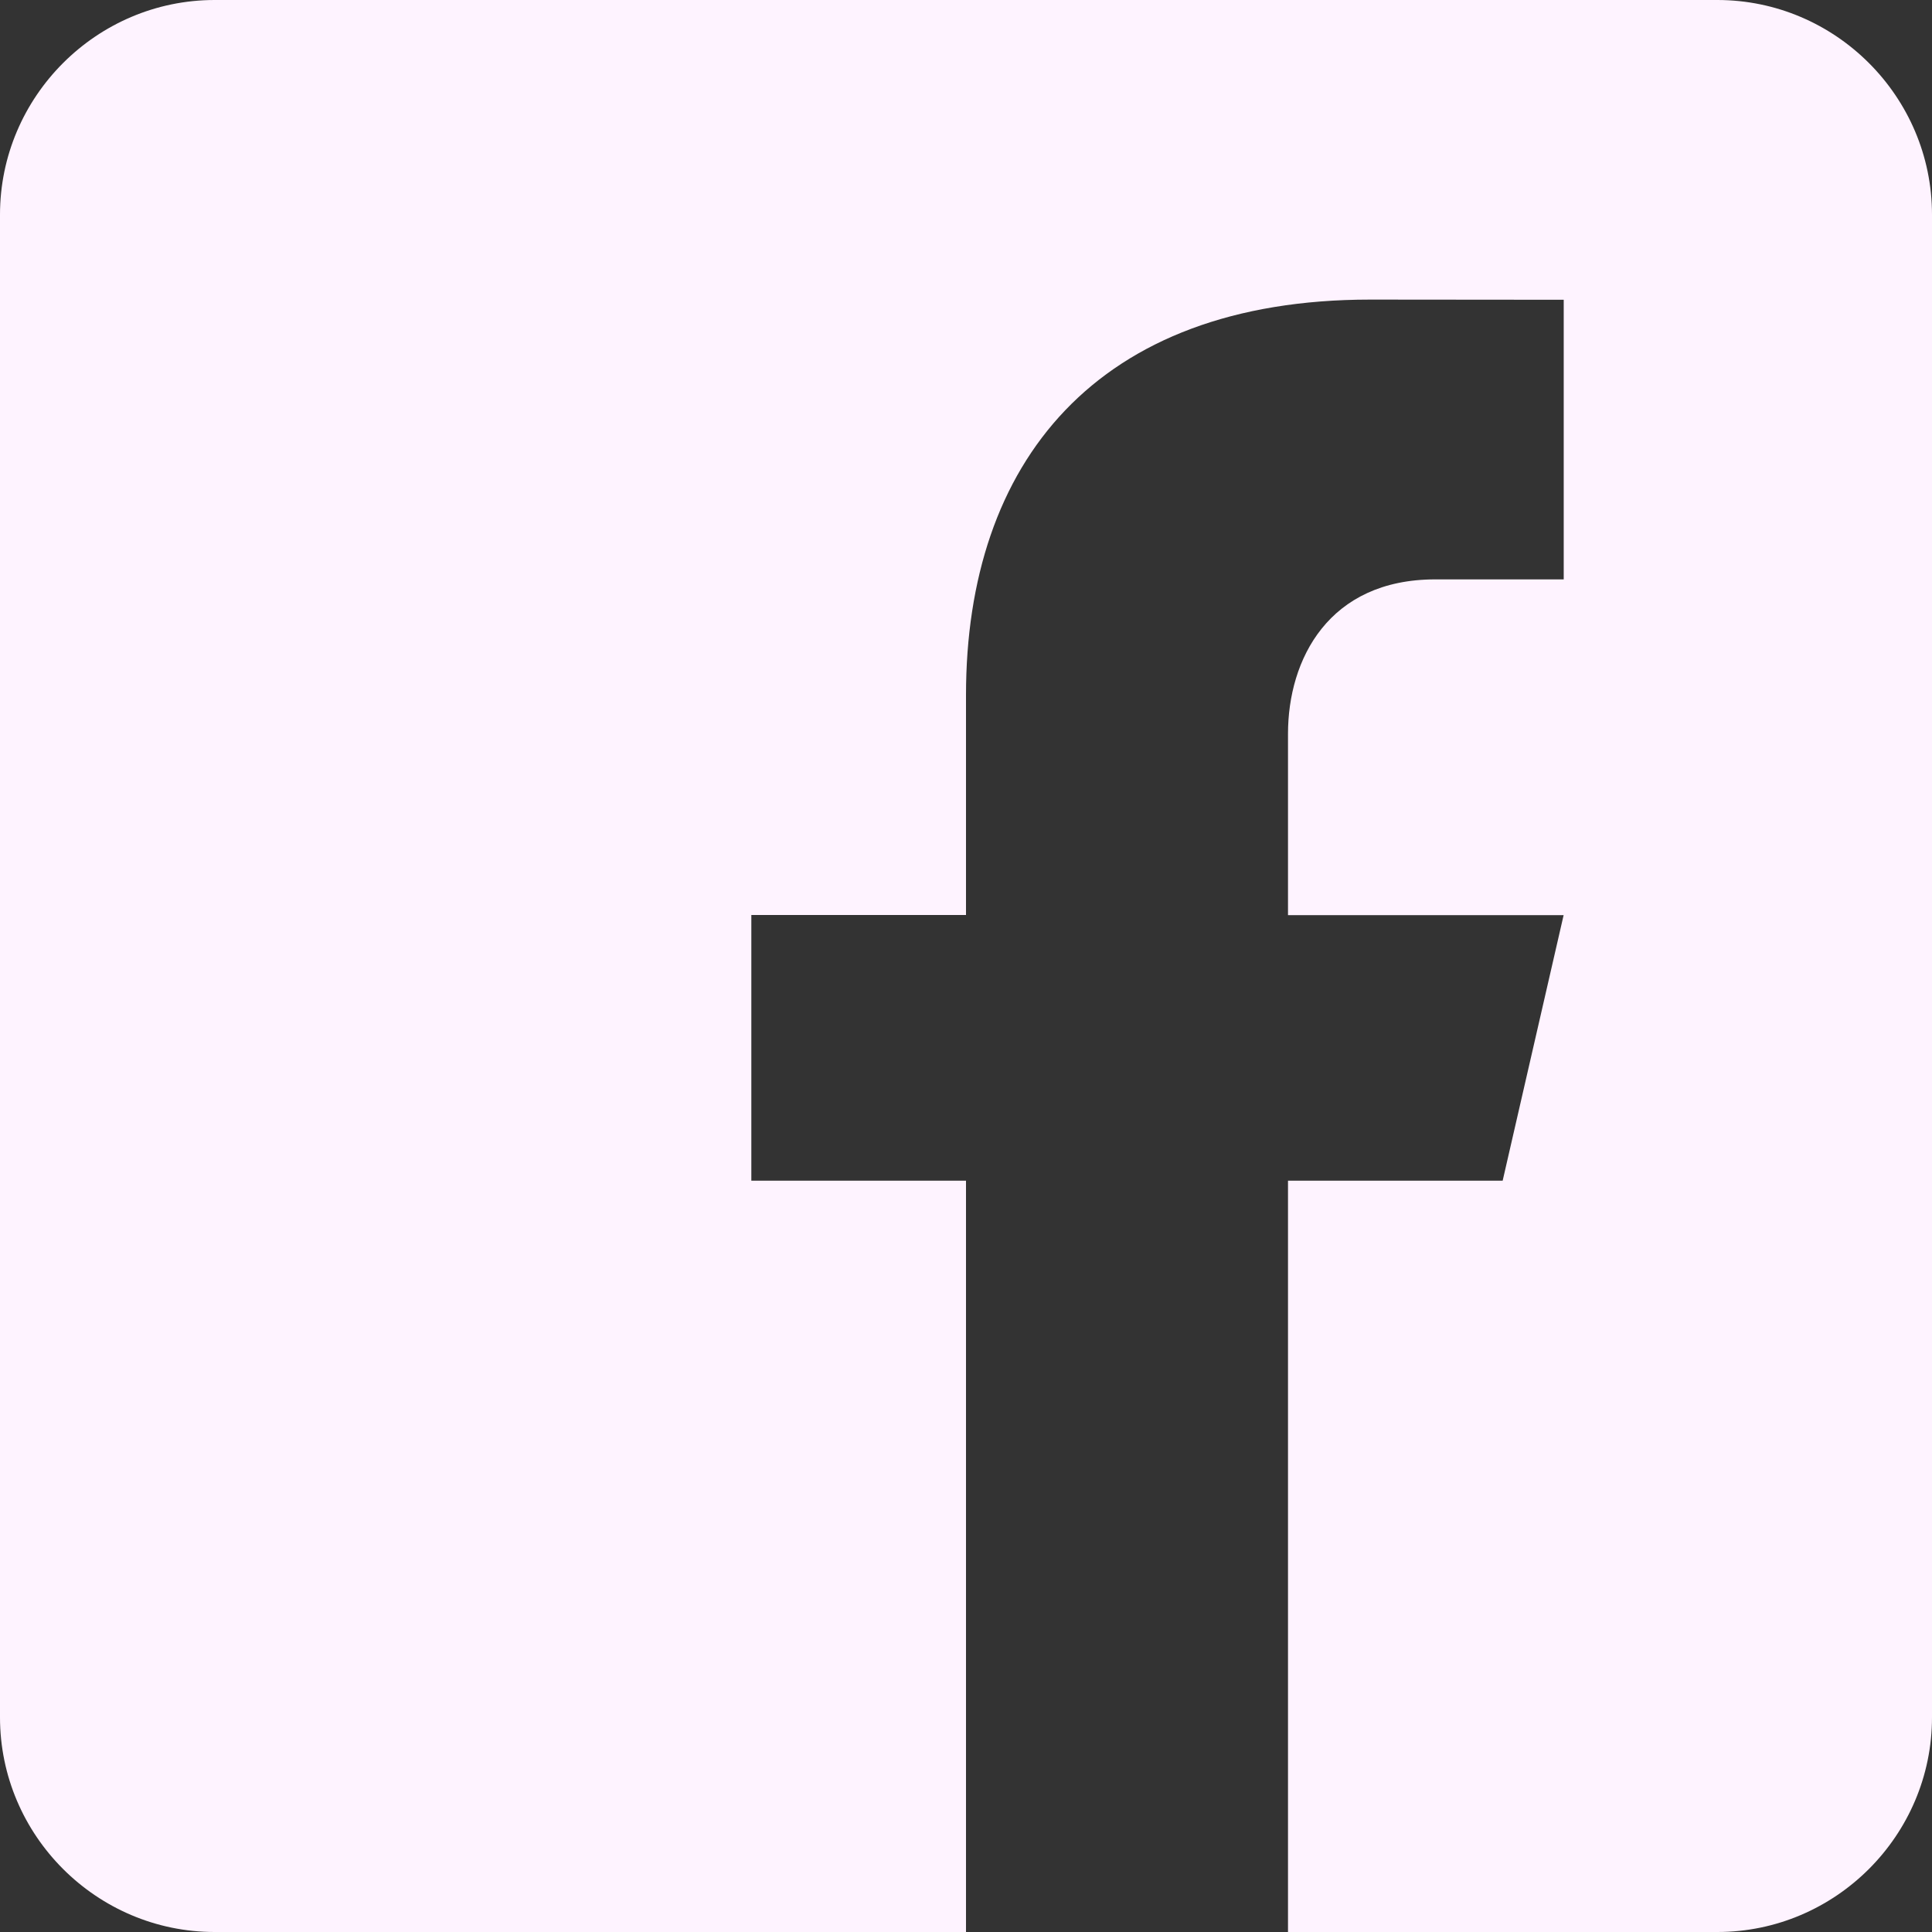
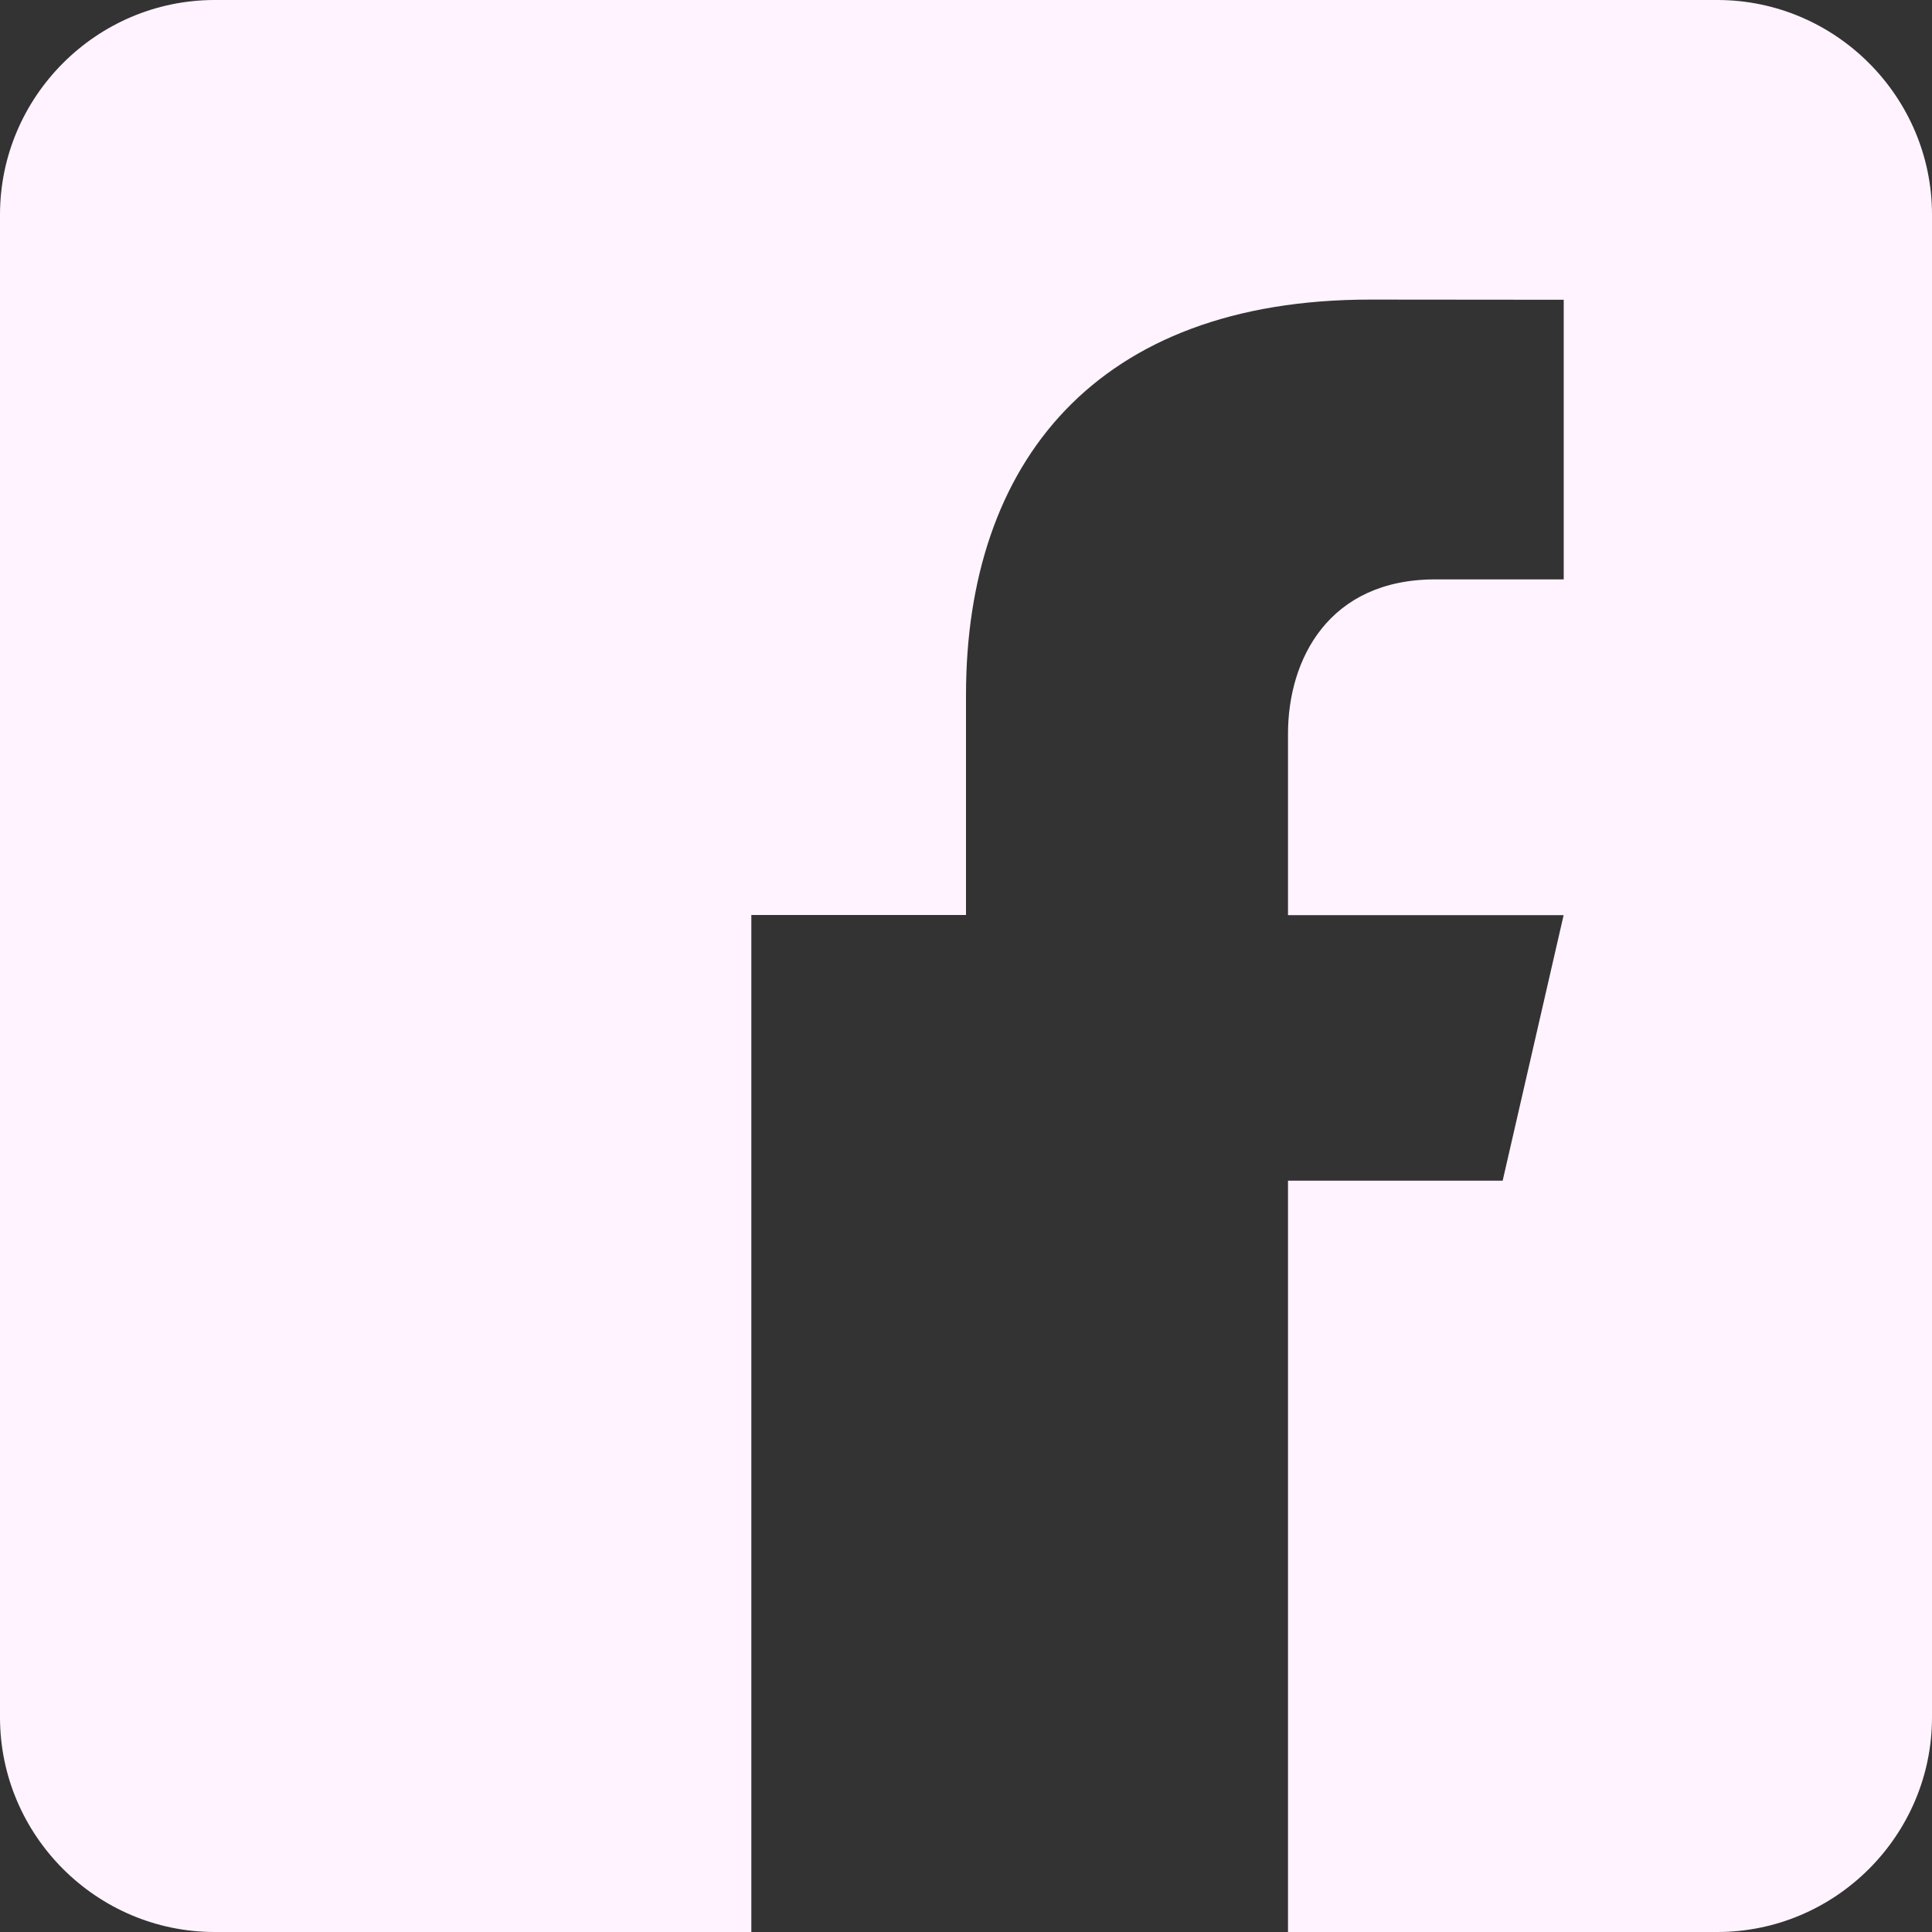
<svg xmlns="http://www.w3.org/2000/svg" width="45" height="45" viewBox="0 0 45 45" fill="none">
  <rect x="0" y="0" width="45" height="45" fill="#333333" stroke="none" />
-   <path d="M40 0H5C2.25 0 0 2.25 0 5V40C0 42.752 2.25 45 5 45H22.5V27.5H17.5V21.312H22.5V16.188C22.5 10.777 25.53 6.978 31.915 6.978L36.422 6.982V13.495H33.43C30.945 13.495 30 15.36 30 17.09V21.315H36.42L35 27.5H30V45H40C42.75 45 45 42.752 45 40V5C45 2.25 42.75 0 40 0Z" fill="#FEF3FF" />
+   <path d="M40 0H5C2.25 0 0 2.25 0 5V40C0 42.752 2.25 45 5 45H22.5H17.5V21.312H22.5V16.188C22.5 10.777 25.53 6.978 31.915 6.978L36.422 6.982V13.495H33.43C30.945 13.495 30 15.36 30 17.09V21.315H36.42L35 27.5H30V45H40C42.75 45 45 42.752 45 40V5C45 2.25 42.75 0 40 0Z" fill="#FEF3FF" />
</svg>